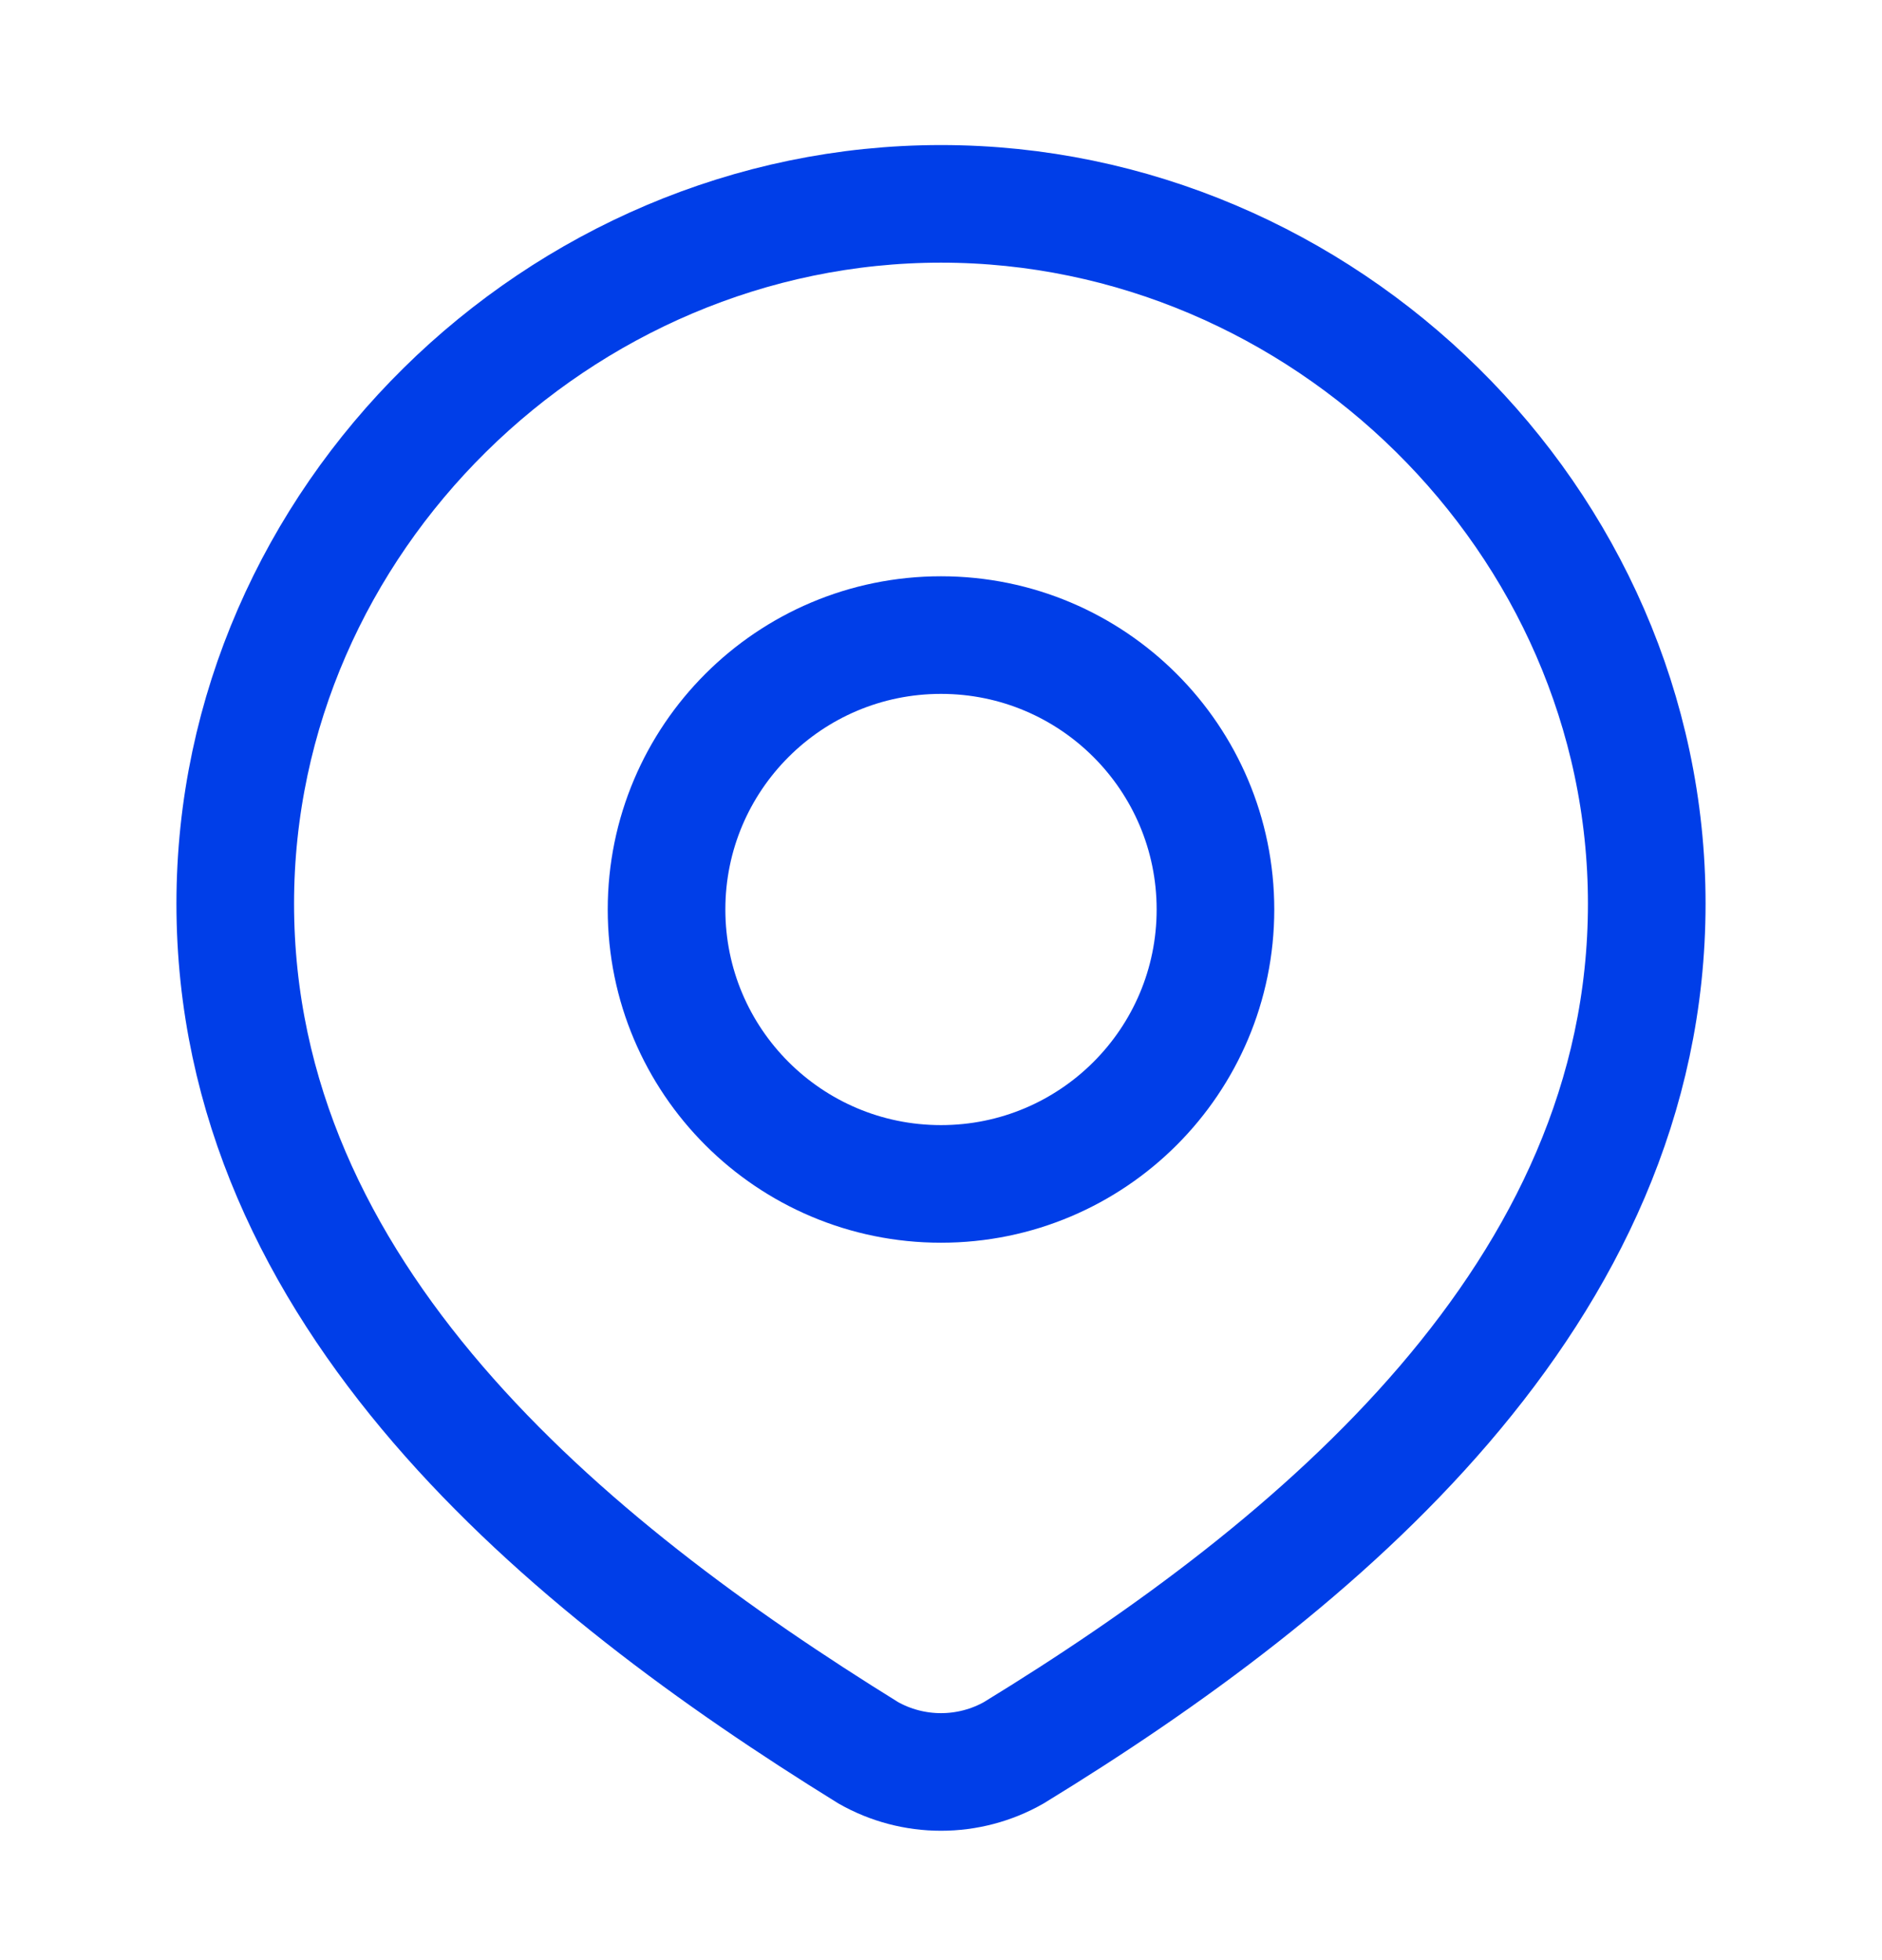
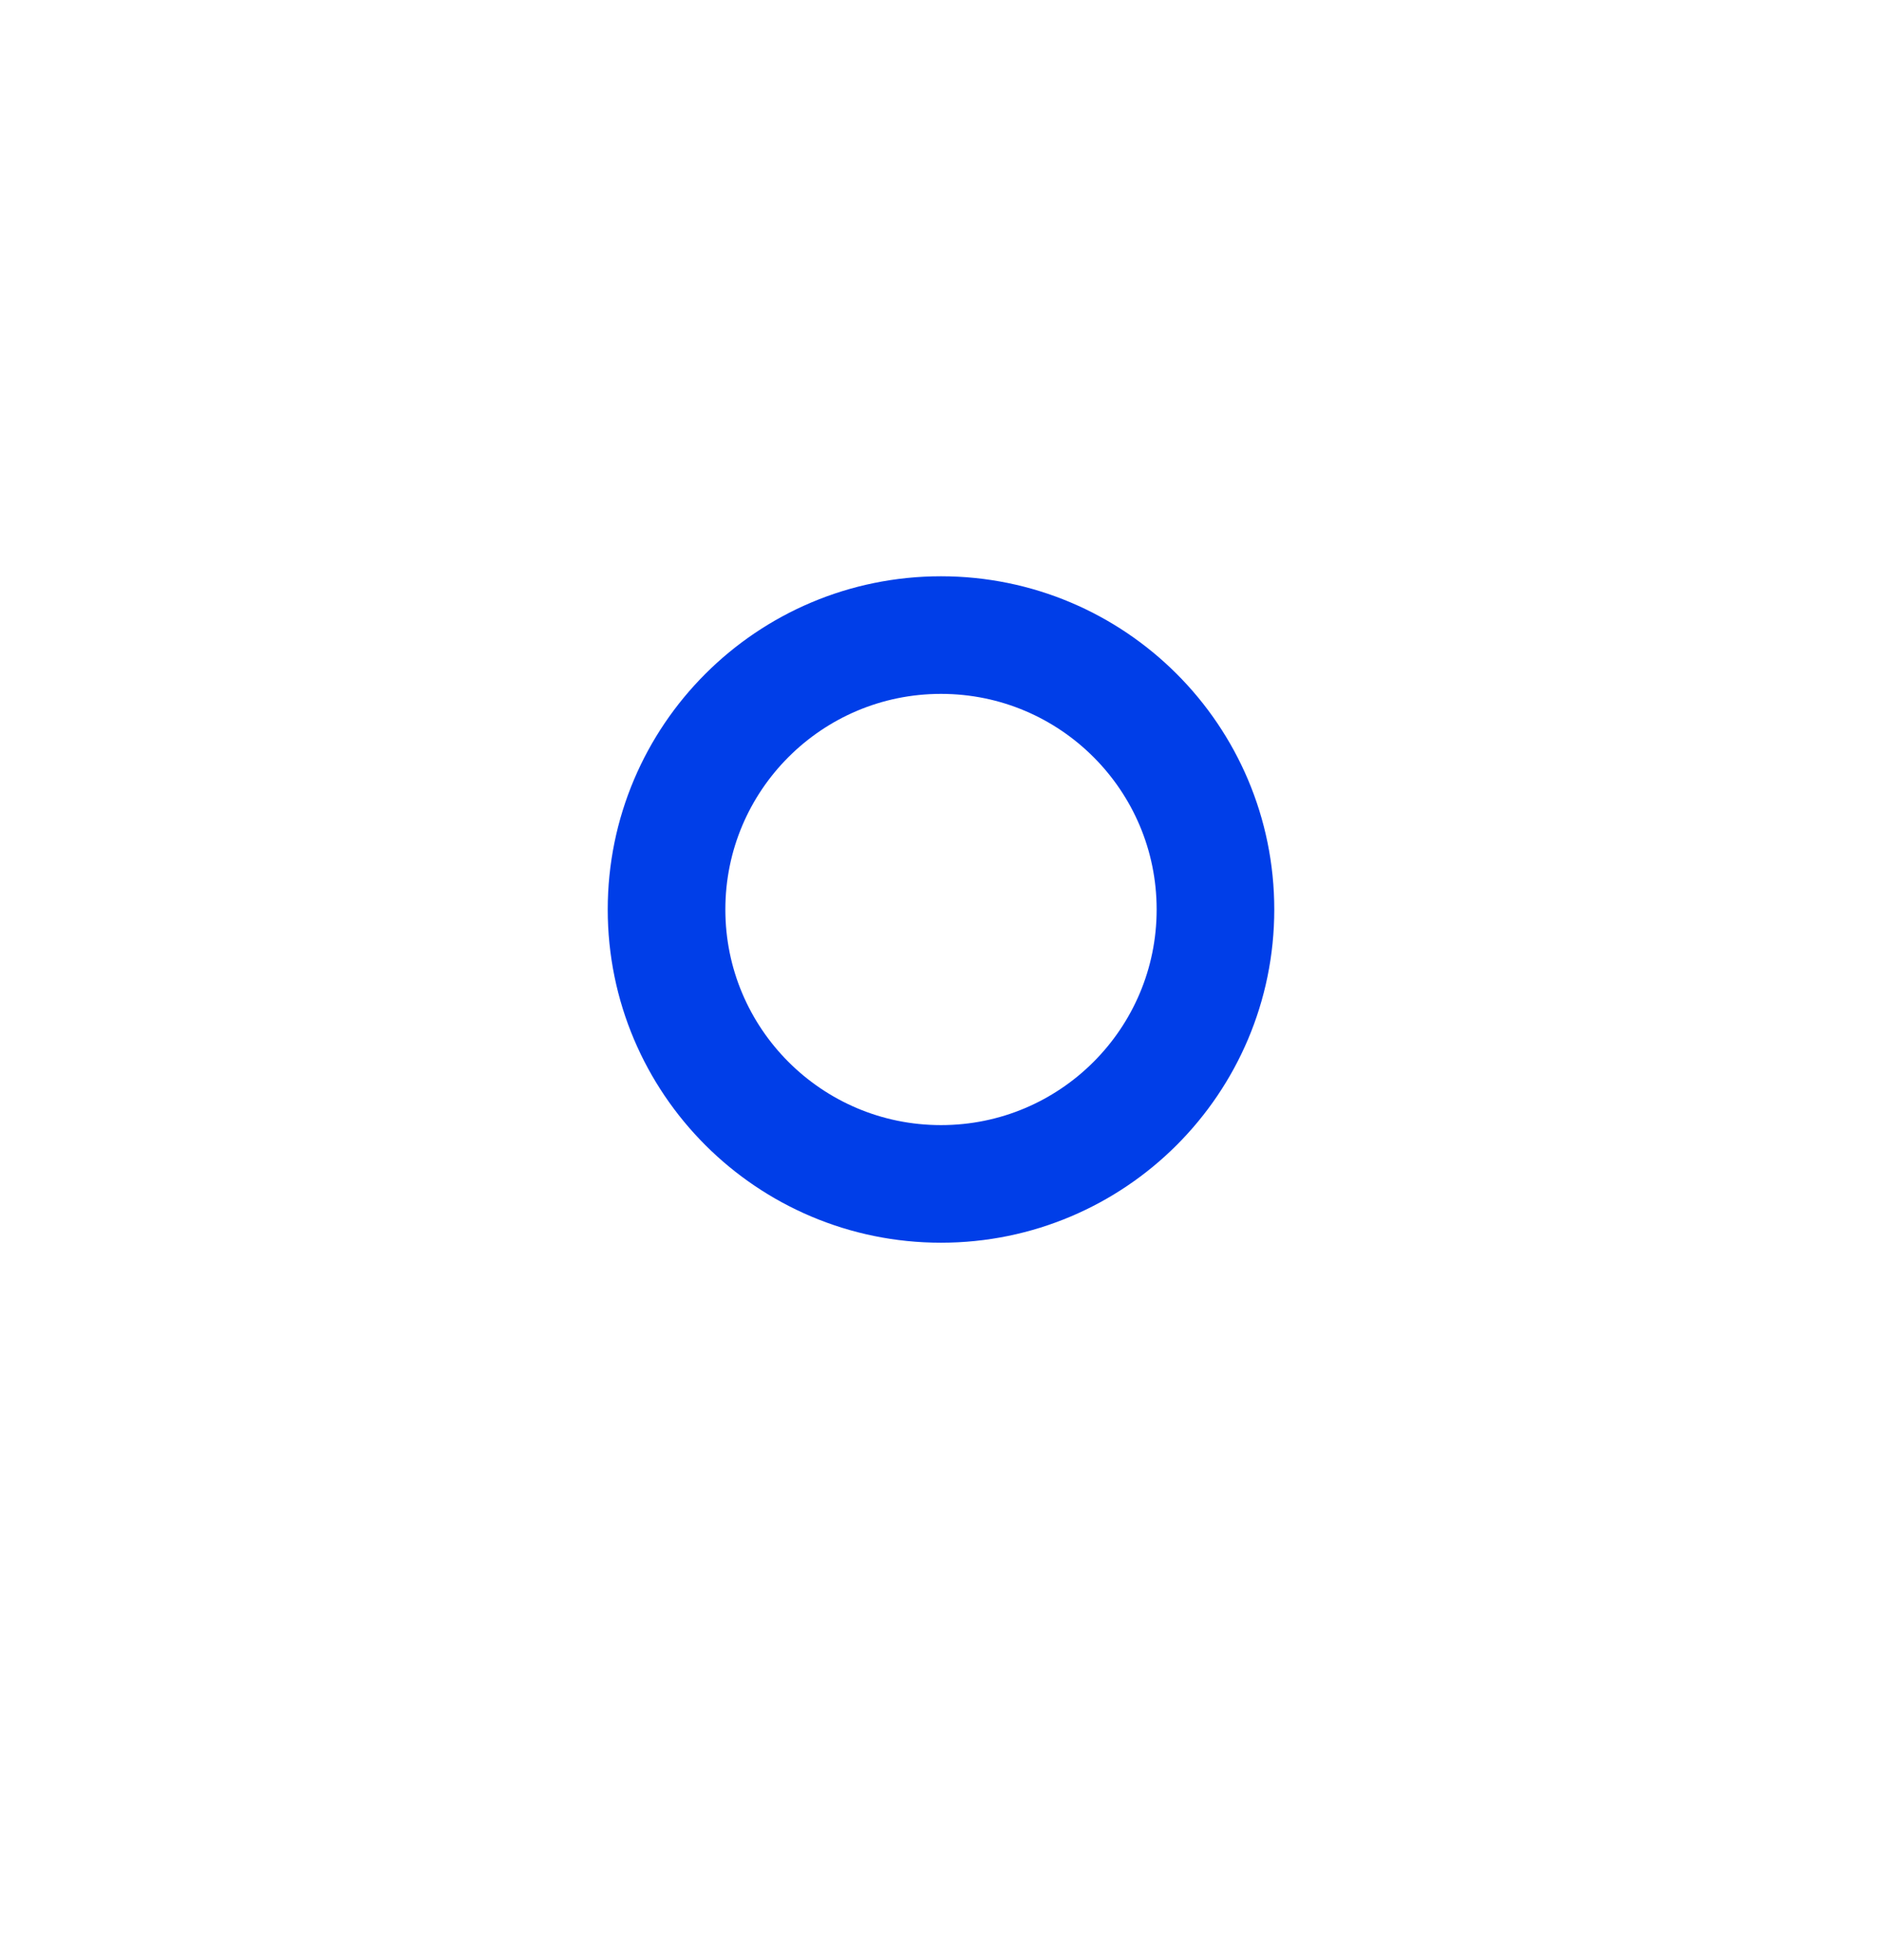
<svg xmlns="http://www.w3.org/2000/svg" width="24" height="25" viewBox="0 0 24 25" fill="none">
  <path d="M15.5 11.6C15.5 13.533 13.933 15.1 12 15.1C10.067 15.1 8.5 13.533 8.5 11.6C8.5 9.667 10.067 8.1 12 8.1C13.933 8.1 15.5 9.667 15.5 11.6Z" stroke="#003EE8" stroke-width="1.5" />
-   <path d="M12 2.6C16.871 2.6 21 6.633 21 11.525C21 16.496 16.803 19.984 12.927 22.356C12.645 22.516 12.325 22.6 12 22.6C11.675 22.6 11.355 22.516 11.073 22.356C7.204 19.961 3 16.513 3 11.525C3 6.633 7.129 2.6 12 2.6Z" stroke="#003EE8" stroke-width="1.5" />
</svg>